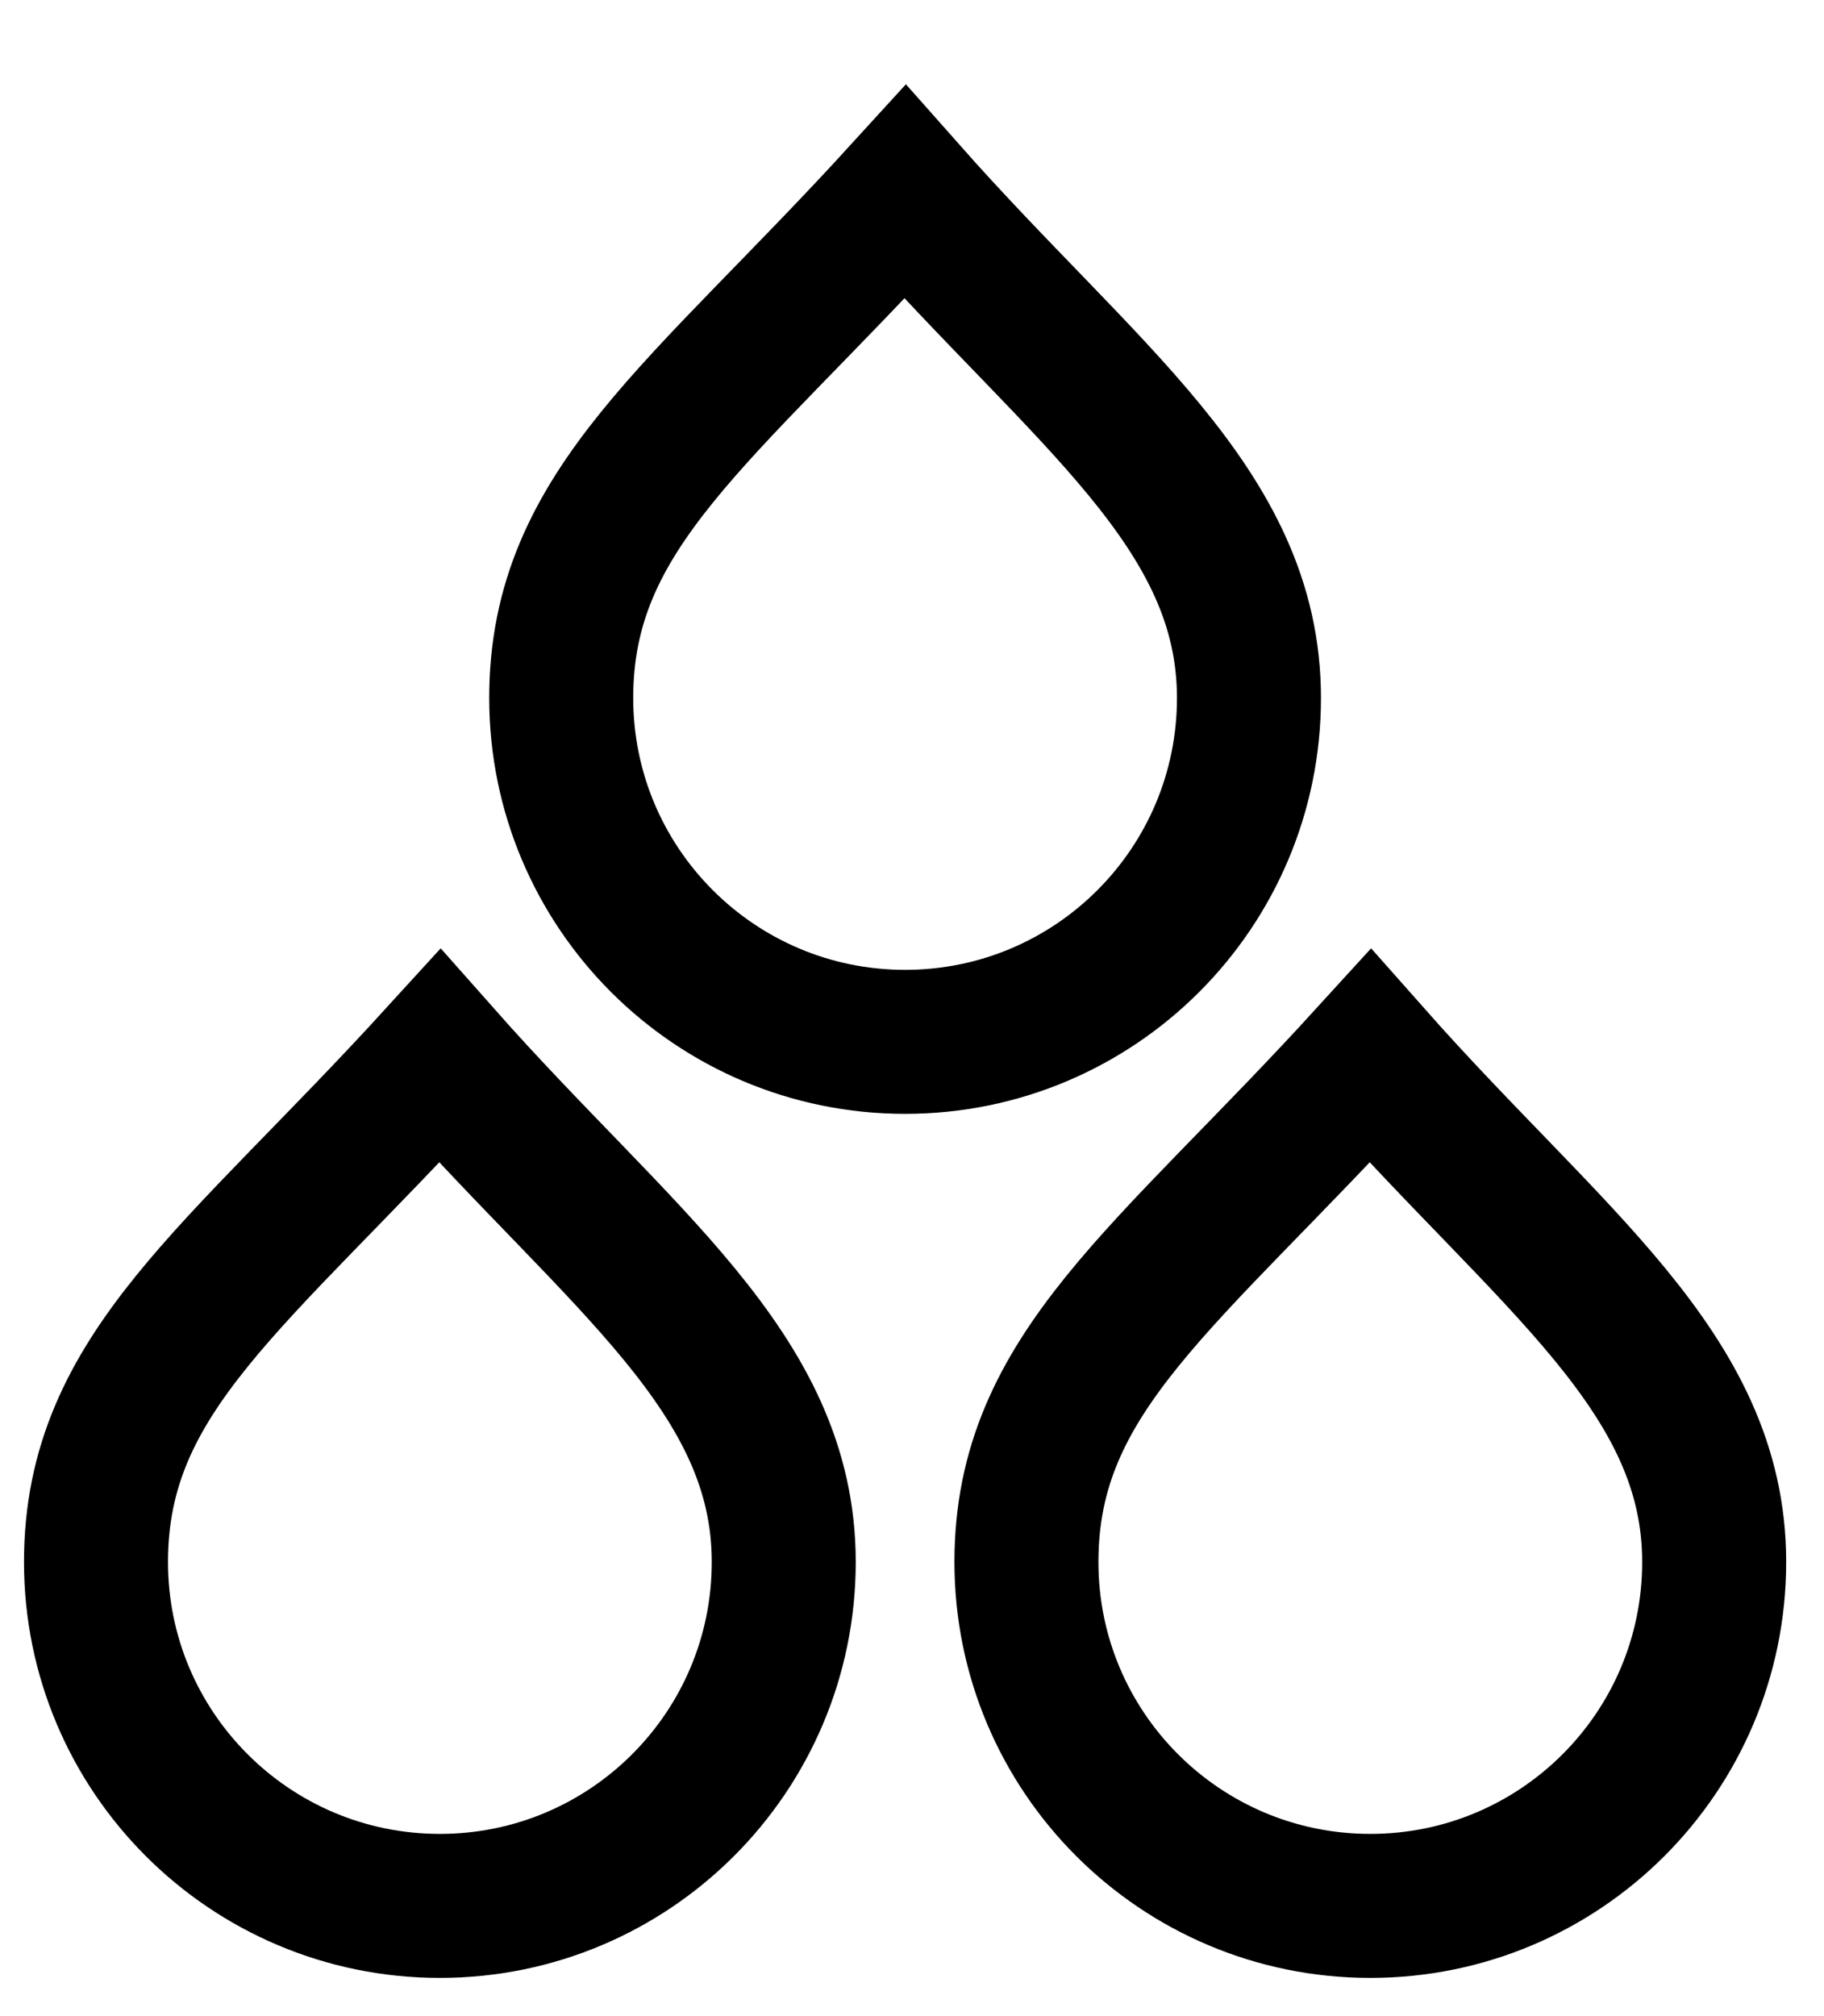
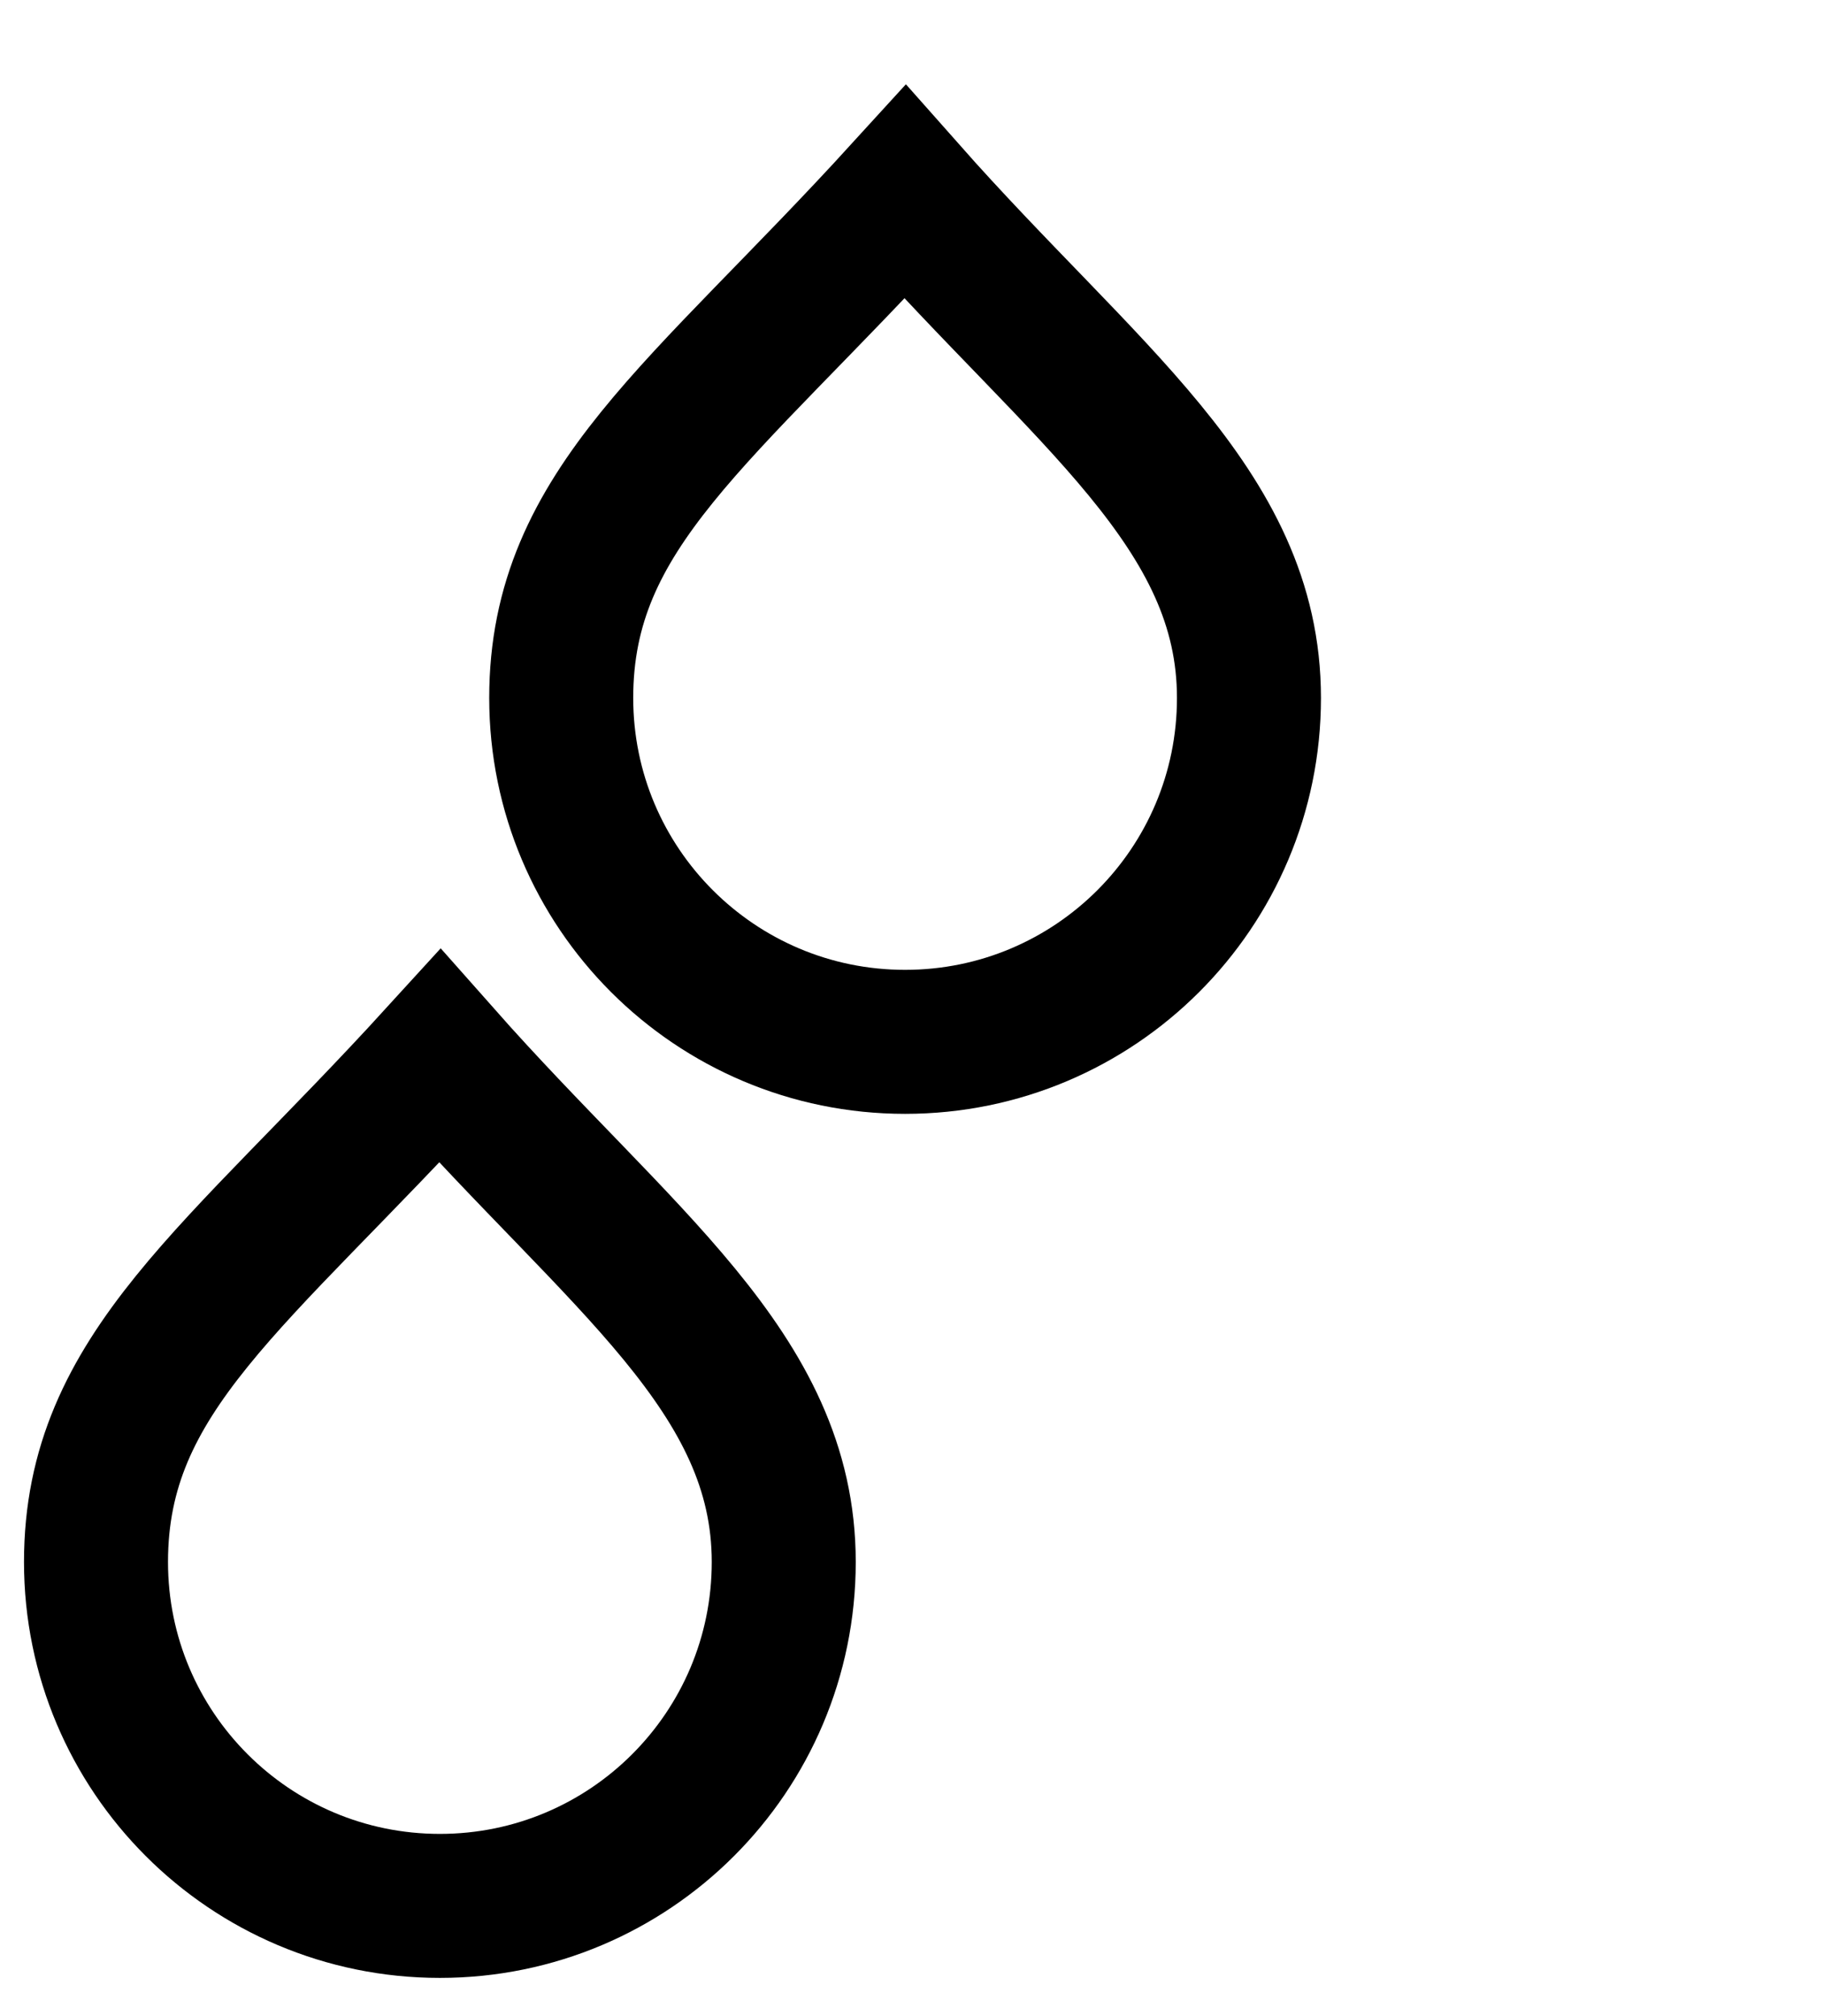
<svg xmlns="http://www.w3.org/2000/svg" version="1.1" viewBox="0 0 19 21" height="21px" width="19px">
  <title>1510F993-9651-4E9D-B695-27B8BFF65162</title>
  <g fill-rule="evenodd" fill="none" stroke-width="1" stroke="none" id="design">
    <g stroke-width="1.5" stroke="#000000" transform="translate(-900, -351)" id="product1">
      <g transform="translate(901, 353)" id="all-skins">
        <path id="Oval" d="M8.428,8.852 C10.406,8.852 12.01,7.249 12.01,5.27 C12.01,3.292 10.305,2.121 8.428,-3.38191014e-14 C6.314,2.317 4.846,3.292 4.846,5.27 C4.846,7.249 6.45,8.852 8.428,8.852 Z" />
-         <path id="Oval-Copy-2" d="M13.274,17.852 C15.252,17.852 16.856,16.249 16.856,14.27 C16.856,12.292 15.151,11.121 13.274,9 C11.161,11.317 9.692,12.292 9.692,14.27 C9.692,16.249 11.296,17.852 13.274,17.852 Z" />
        <path id="Oval-Copy-4" d="M3.582,17.852 C5.56,17.852 7.164,16.249 7.164,14.27 C7.164,12.292 5.459,11.121 3.582,9 C1.468,11.317 -6.14892752e-15,12.292 -6.14892752e-15,14.27 C-6.14892752e-15,16.249 1.604,17.852 3.582,17.852 Z" />
      </g>
    </g>
  </g>
</svg>